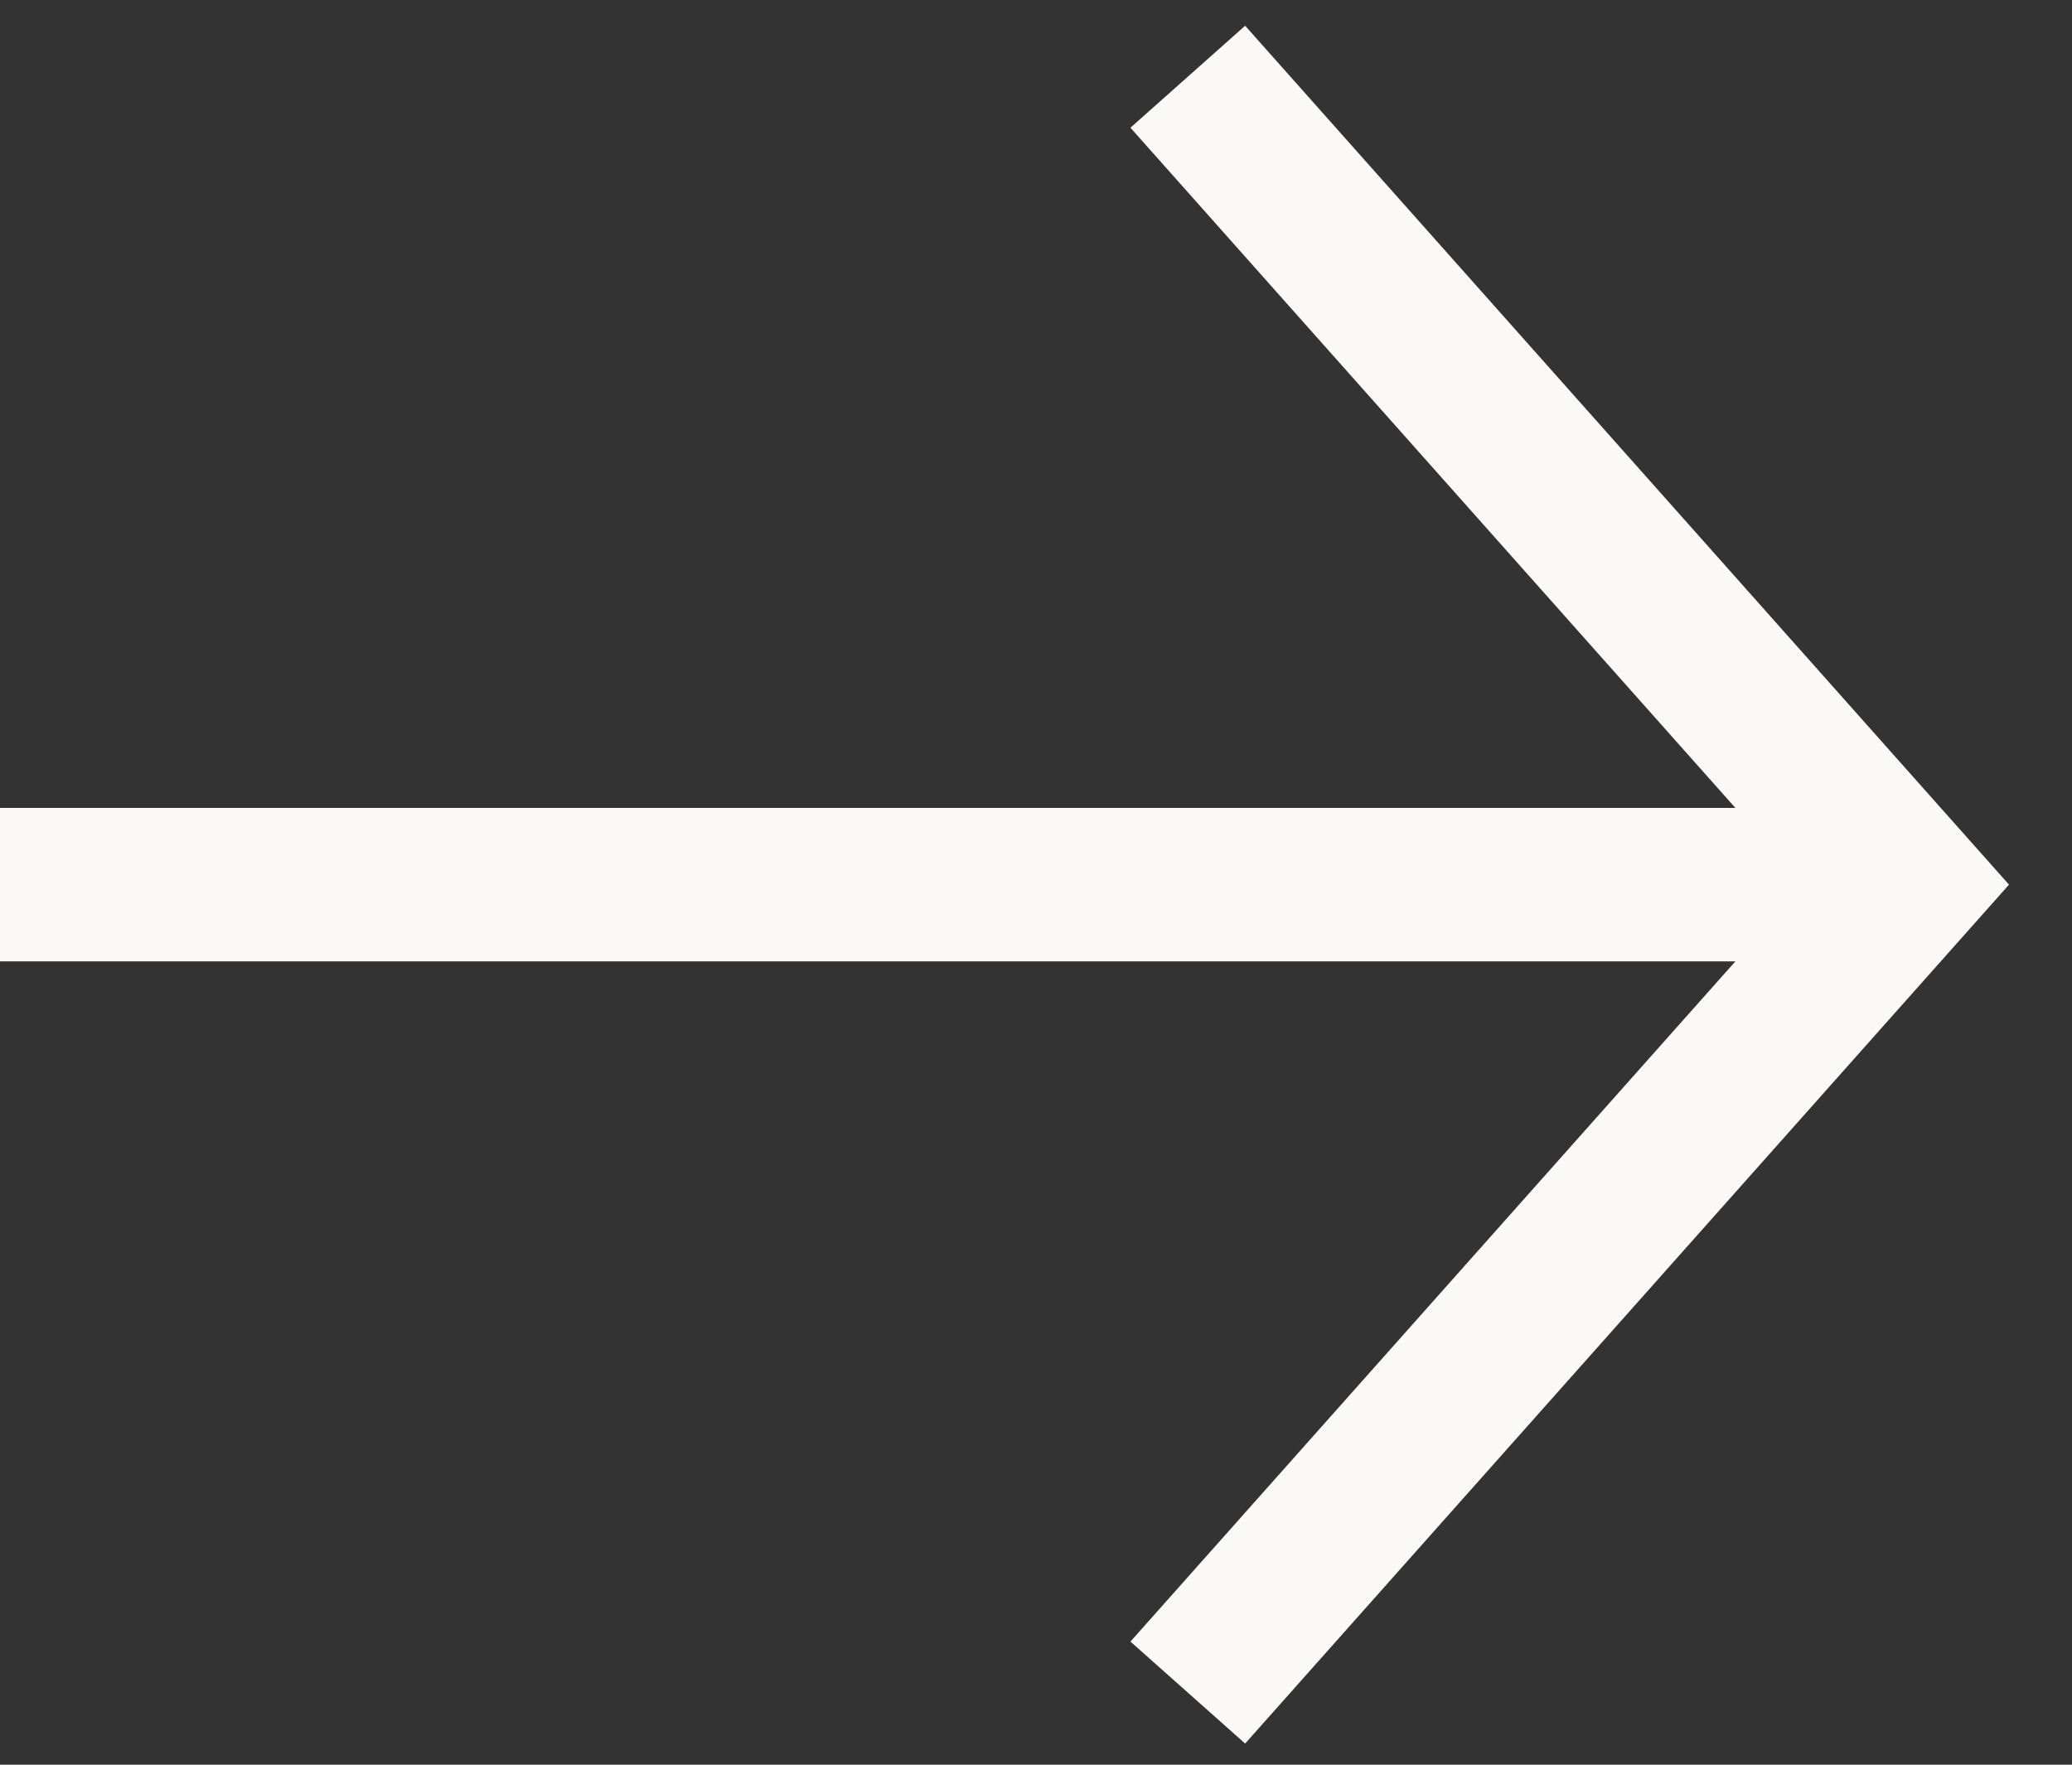
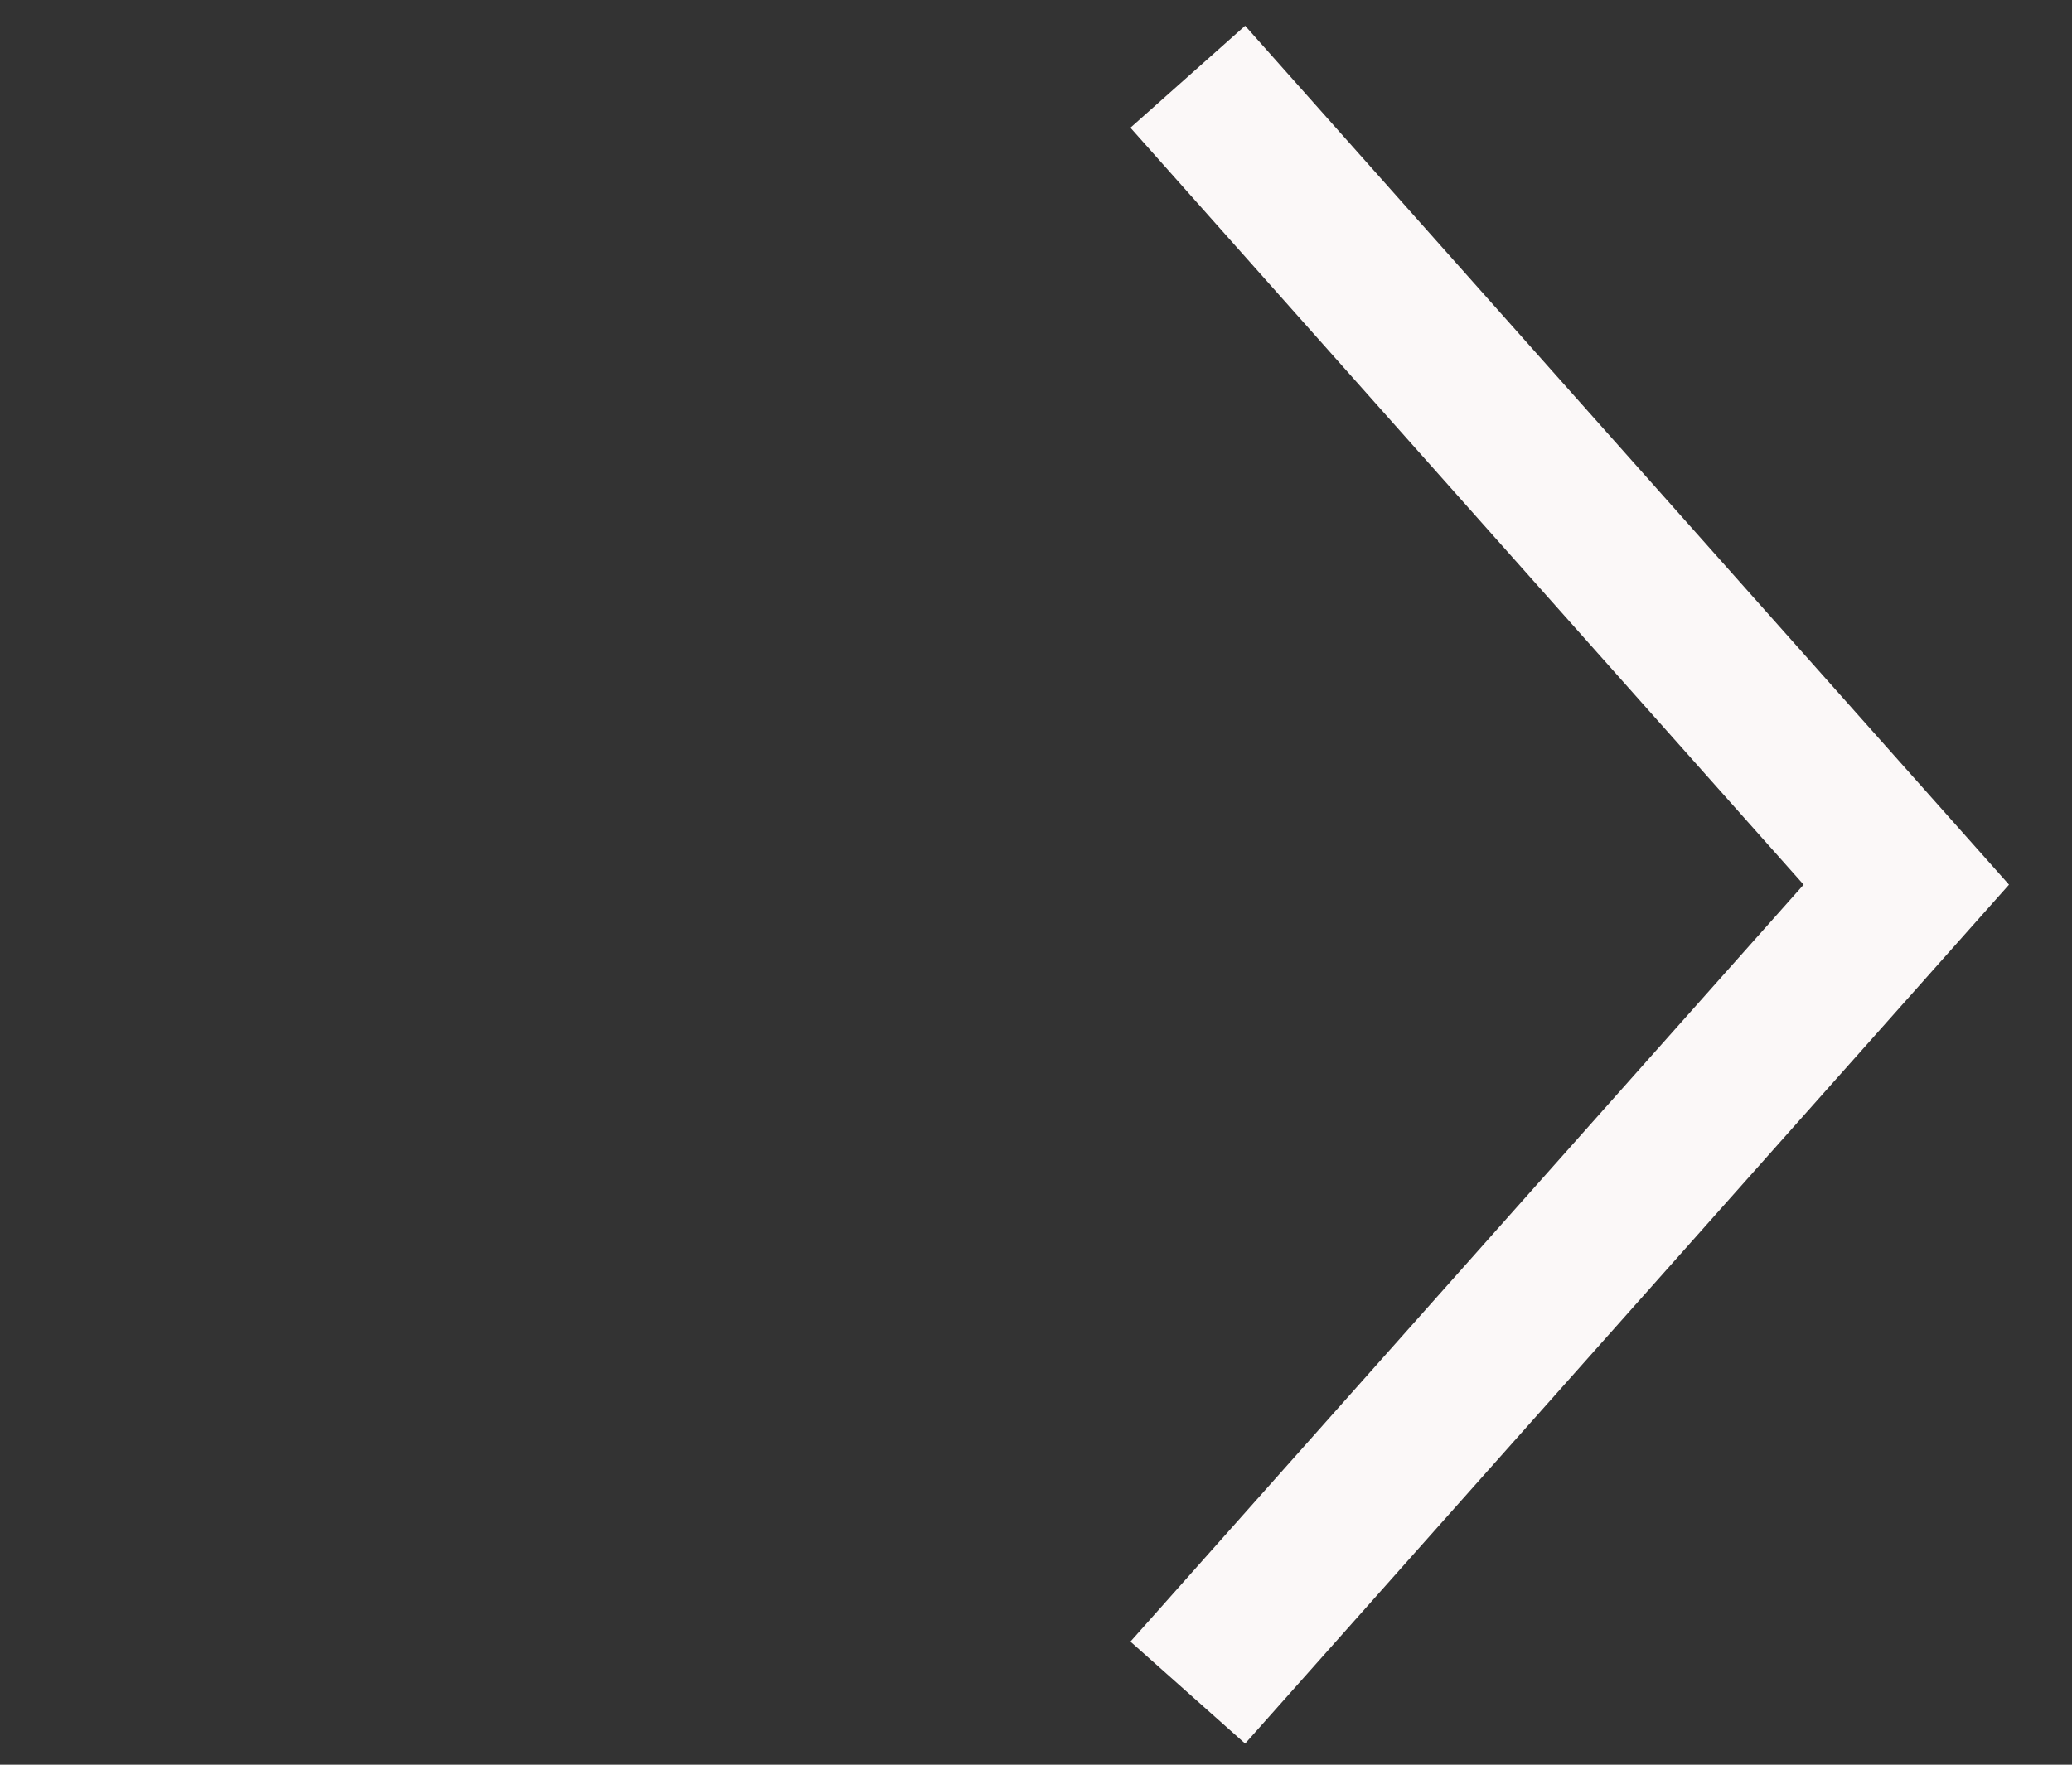
<svg xmlns="http://www.w3.org/2000/svg" fill="none" height="100%" overflow="visible" preserveAspectRatio="none" style="display: block;" viewBox="0 0 27 23" width="100%">
  <rect x="0" y="0" width="27" height="23" fill="#333333" stroke="none" />
  <g id="Component 1">
-     <path d="M0 11.53H24.842" id="Vector" stroke="#FBF8F8" stroke-width="2" />
    <path d="M15.478 1L24.841 11.53L15.478 22.06" id="Vector_2" stroke="#FBF8F8" stroke-width="2" />
  </g>
</svg>